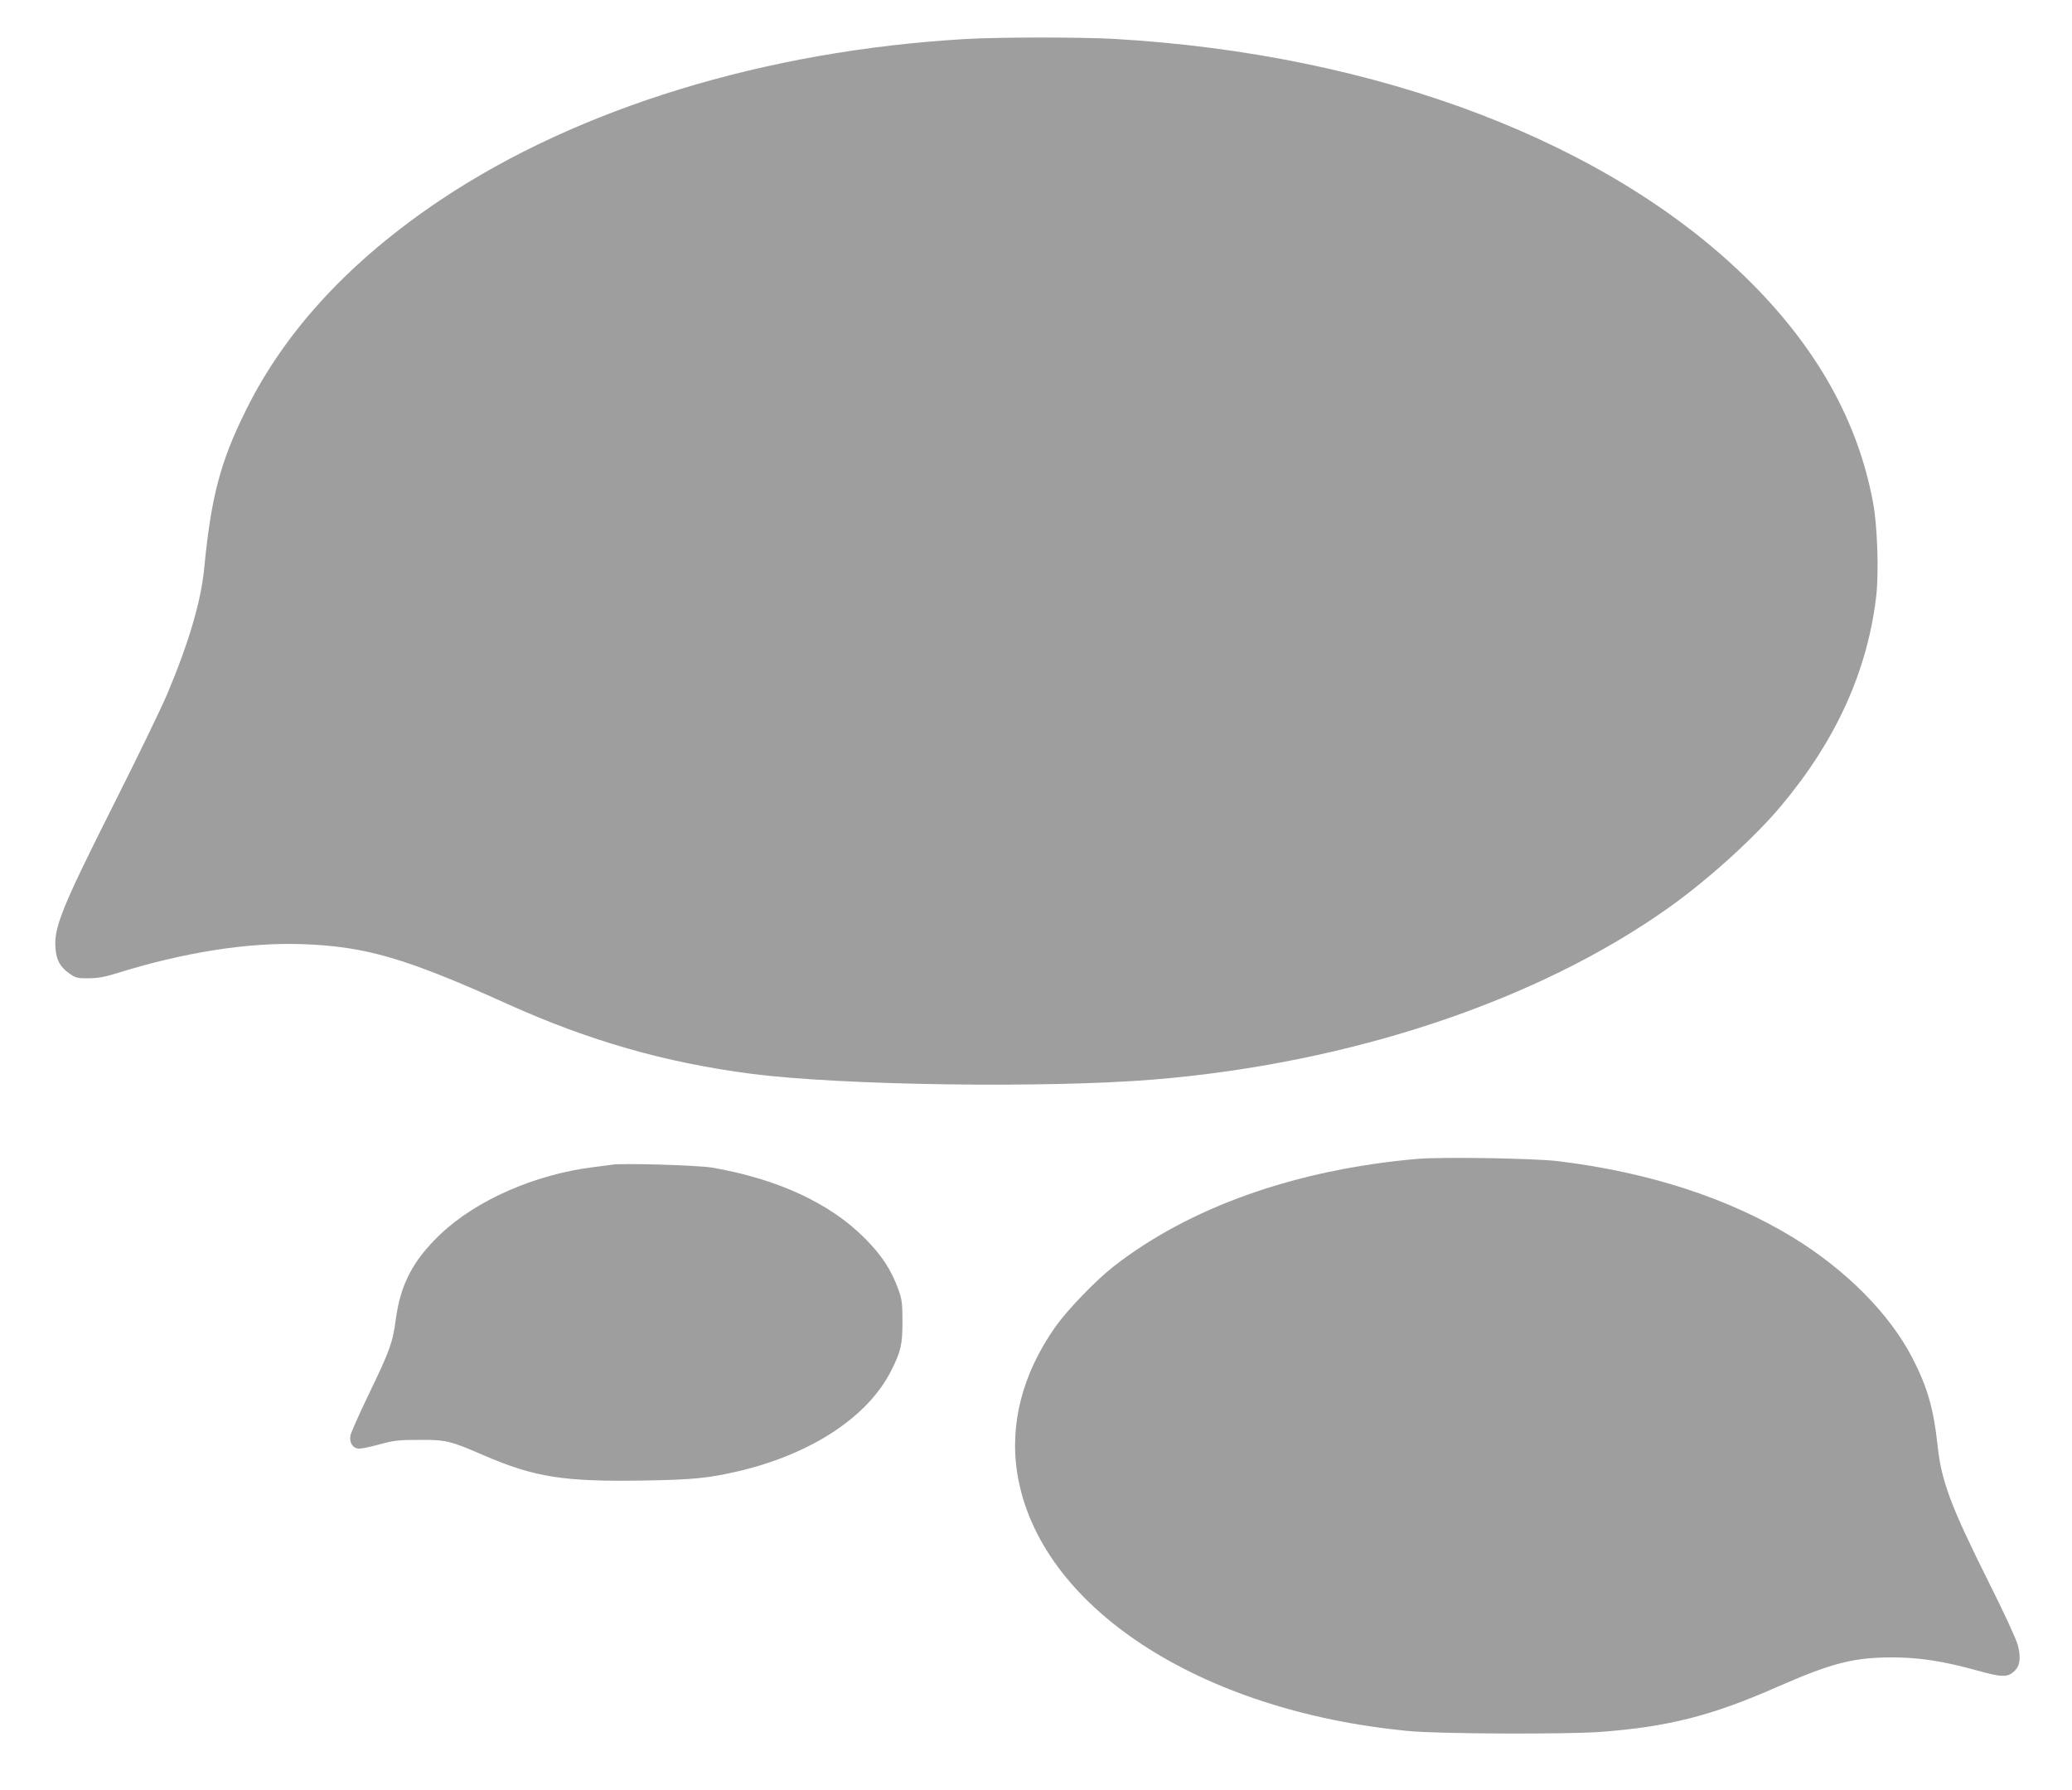
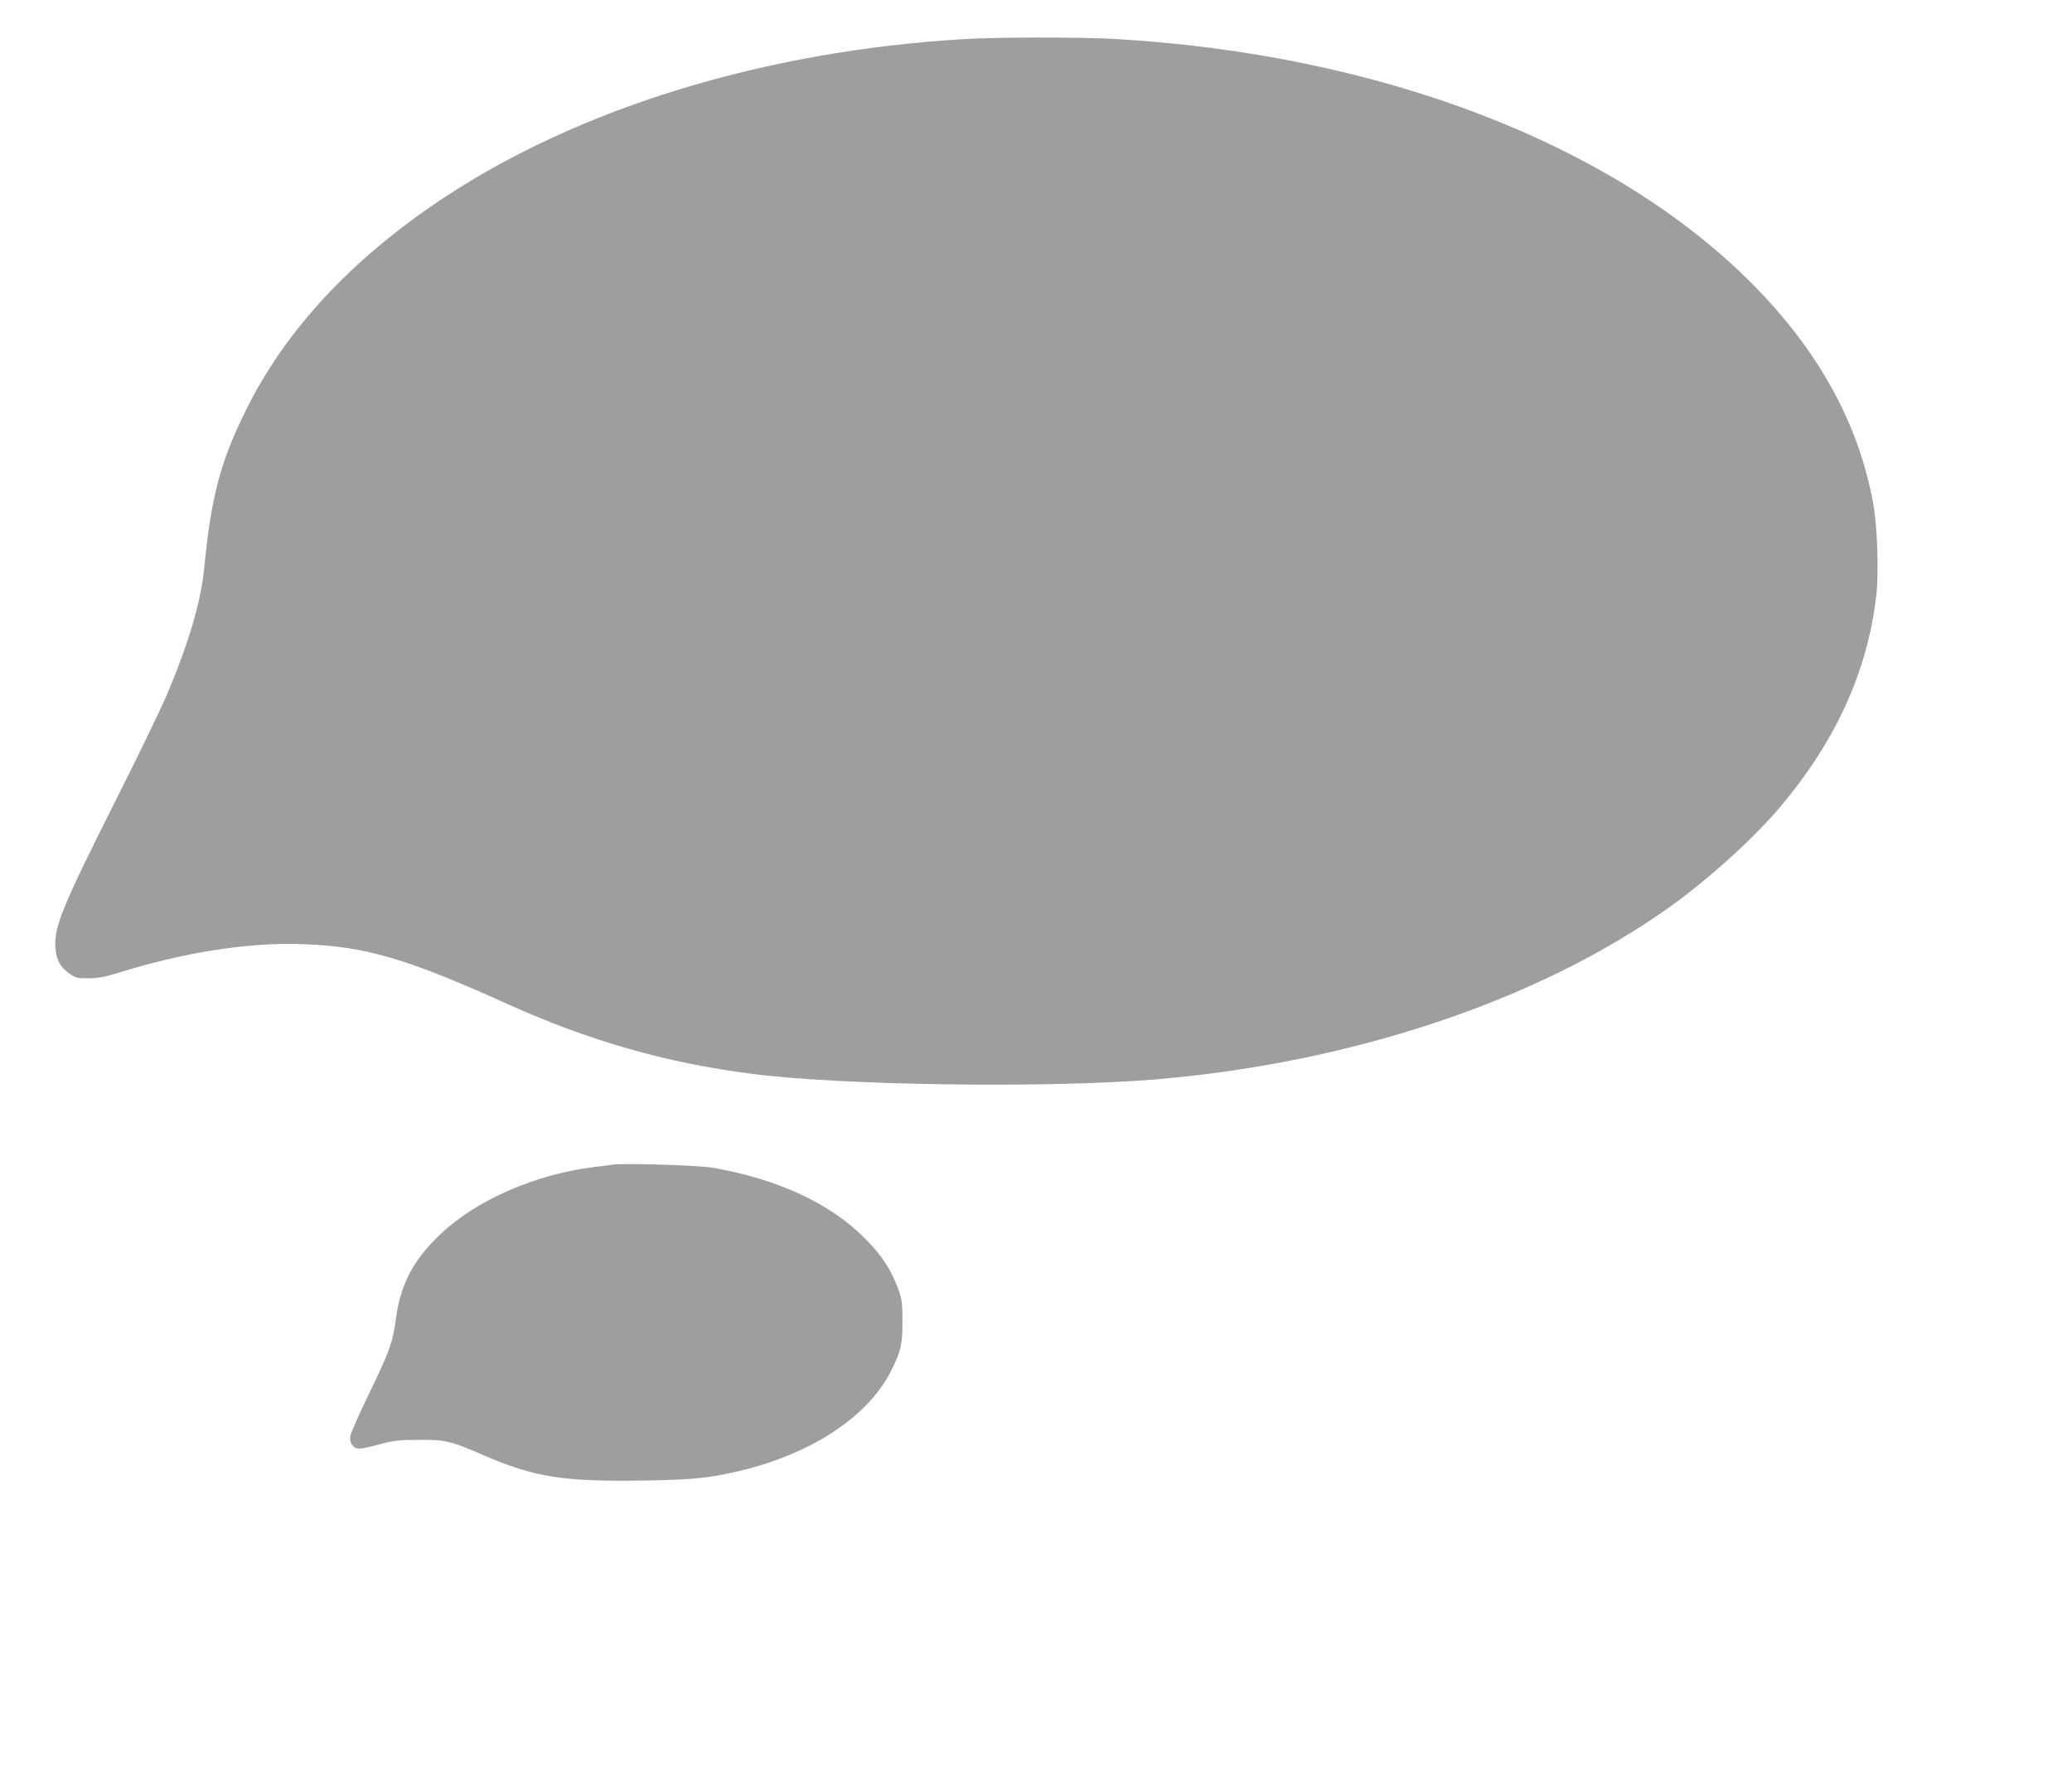
<svg xmlns="http://www.w3.org/2000/svg" version="1.0" width="1280pt" height="1106pt" viewBox="0 0 1280 1106" preserveAspectRatio="xMidYMid meet">
  <g transform="translate(0,1106) scale(0.1,-0.1)" fill="#9e9e9e" stroke="none">
    <path d="M5965 10819 c-1238 -72 -2392 -426 -3240 -992 -558 -373 -961 -807 -1204 -1298 -160 -321 -217 -538 -260 -985 -20 -202 -96 -460 -231 -779 -35 -82 -181 -384 -325 -670 -323 -642 -374 -767 -362 -897 6 -71 30 -114 86 -153 39 -27 50 -30 119 -29 57 0 103 9 177 32 406 127 804 190 1135 179 396 -13 643 -85 1275 -370 505 -228 978 -363 1505 -431 551 -72 1821 -90 2485 -36 1217 100 2374 486 3185 1063 244 174 528 431 692 627 341 406 535 835 589 1300 16 145 7 433 -20 575 -92 496 -340 943 -751 1356 -862 865 -2302 1416 -3944 1509 -204 11 -705 11 -911 -1z" />
-     <path d="M8755 3900 c-752 -66 -1409 -299 -1880 -668 -107 -84 -283 -267 -355 -369 -204 -290 -285 -603 -235 -910 133 -817 1120 -1465 2419 -1588 189 -18 974 -21 1187 -5 419 32 684 100 1089 278 337 148 471 182 710 182 164 0 310 -22 521 -80 158 -44 191 -44 233 -5 35 33 42 84 21 162 -10 37 -90 210 -181 391 -231 462 -291 621 -314 838 -25 232 -63 363 -157 546 -141 272 -411 544 -739 744 -400 243 -886 401 -1449 470 -151 18 -712 27 -870 14z" />
    <path d="M3780 3864 c-14 -2 -65 -9 -115 -15 -361 -45 -725 -205 -946 -416 -168 -161 -245 -308 -274 -525 -19 -144 -38 -195 -165 -458 -60 -124 -111 -240 -115 -258 -9 -45 15 -82 55 -82 16 0 74 12 127 27 84 23 118 27 243 27 164 1 193 -6 395 -94 319 -138 500 -166 1005 -157 291 5 389 15 570 57 453 106 805 338 947 625 59 117 68 159 68 300 0 115 -3 138 -27 203 -43 118 -102 208 -207 313 -215 216 -538 365 -941 435 -90 15 -555 29 -620 18z" />
  </g>
</svg>